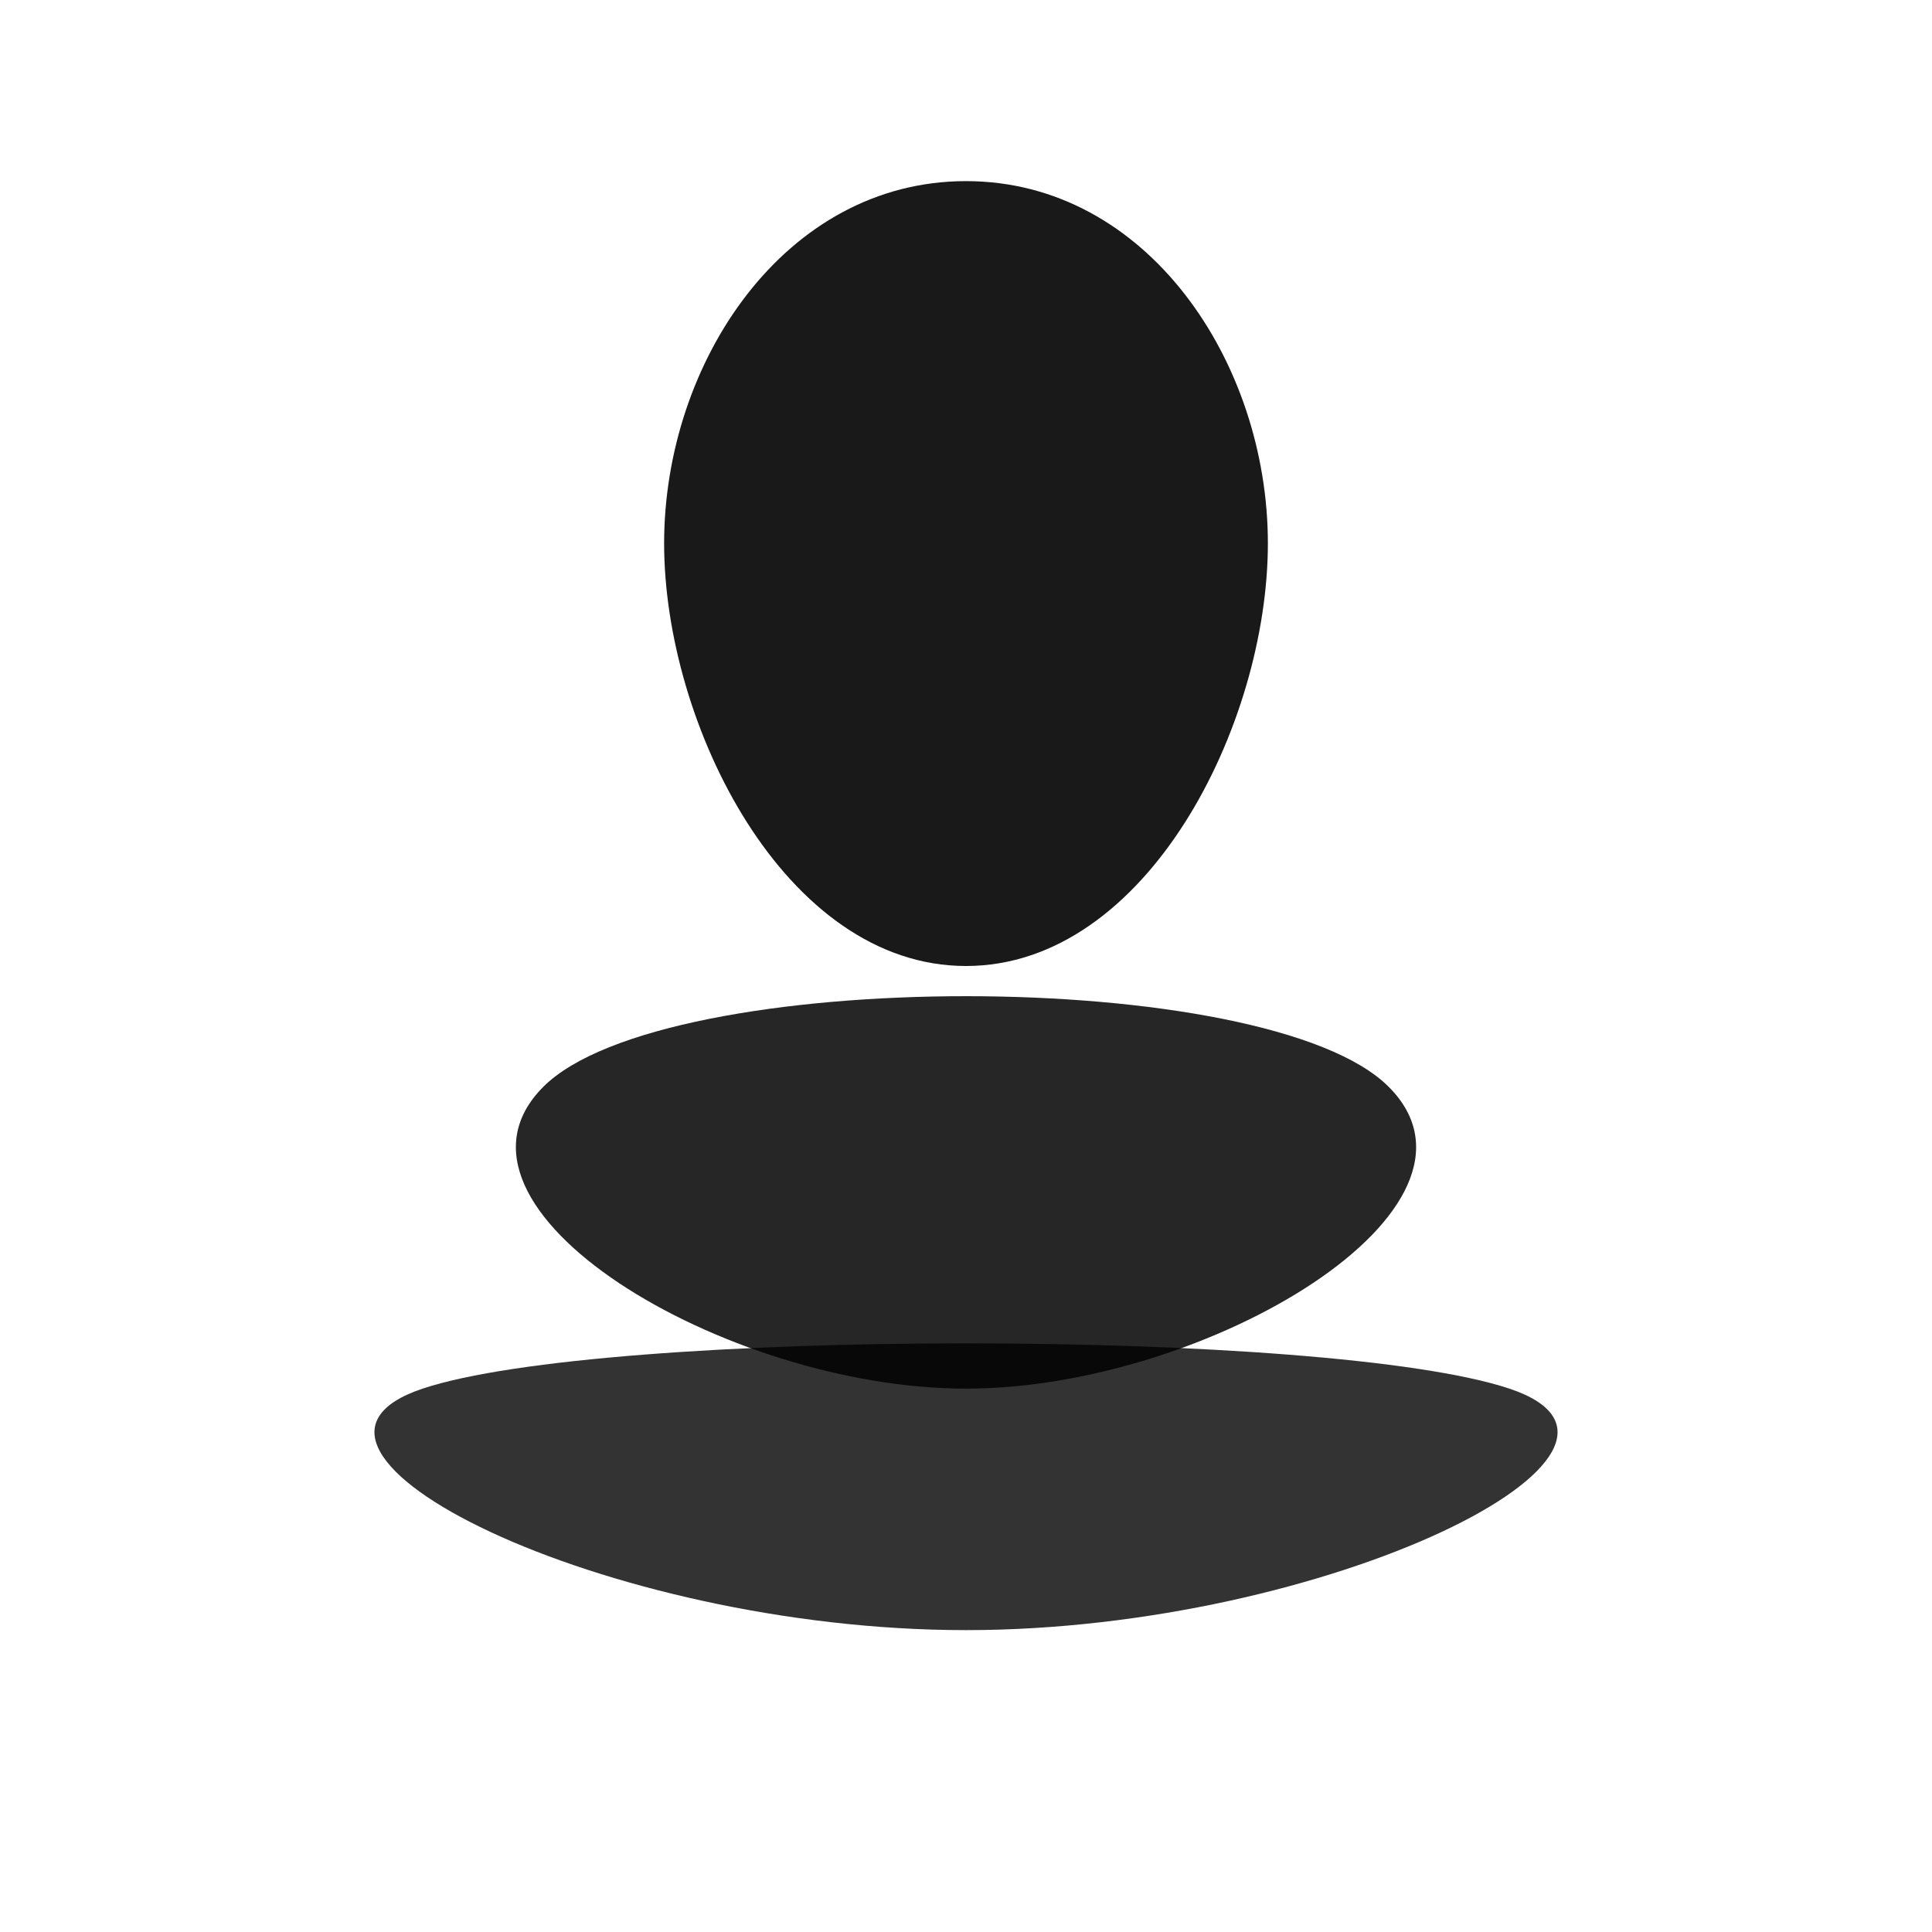
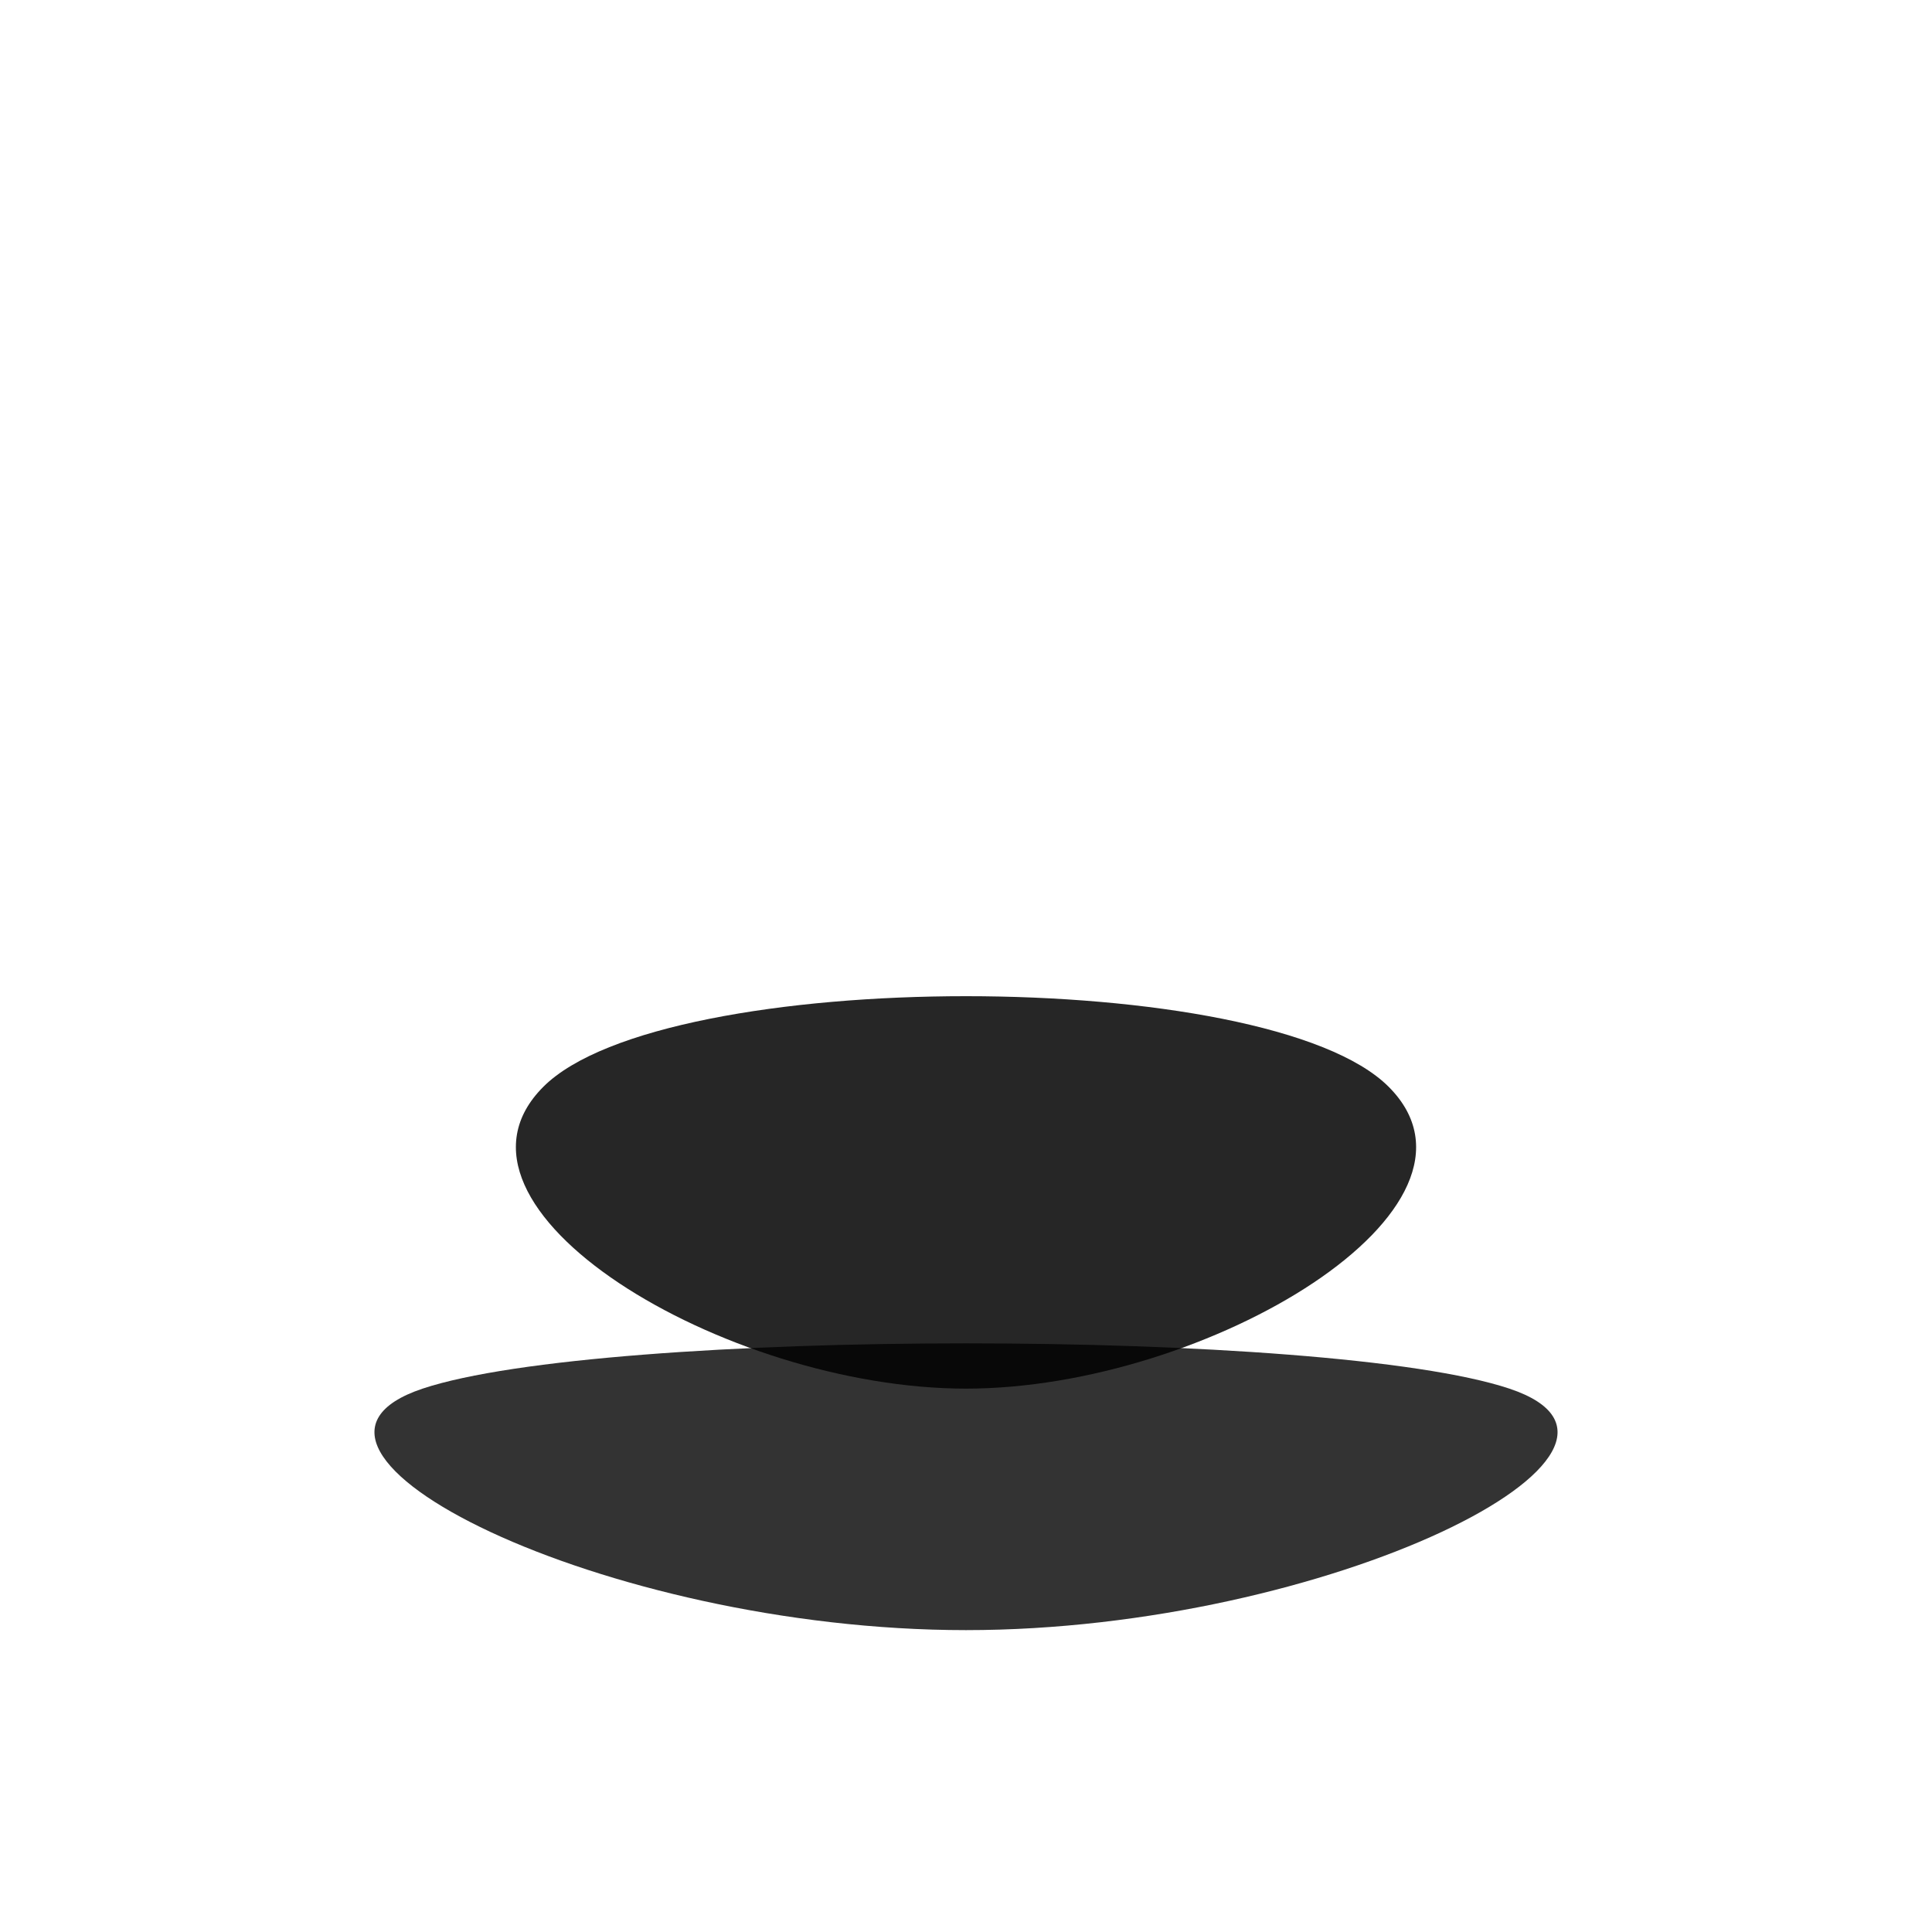
<svg xmlns="http://www.w3.org/2000/svg" viewBox="0 0 64 64" fill="currentColor">
-   <path d="M32 6c6 0 10 6 10 12s-4 14-10 14-10-8-10-14S26 6 32 6z" opacity=".9" />
  <path d="M18 36c4-4 24-4 28 0s-6 10-14 10S14 40 18 36z" opacity=".85" />
  <path d="M14 46c6-2 30-2 36 0s-6 8-18 8-24-6-18-8z" opacity=".8" />
</svg>